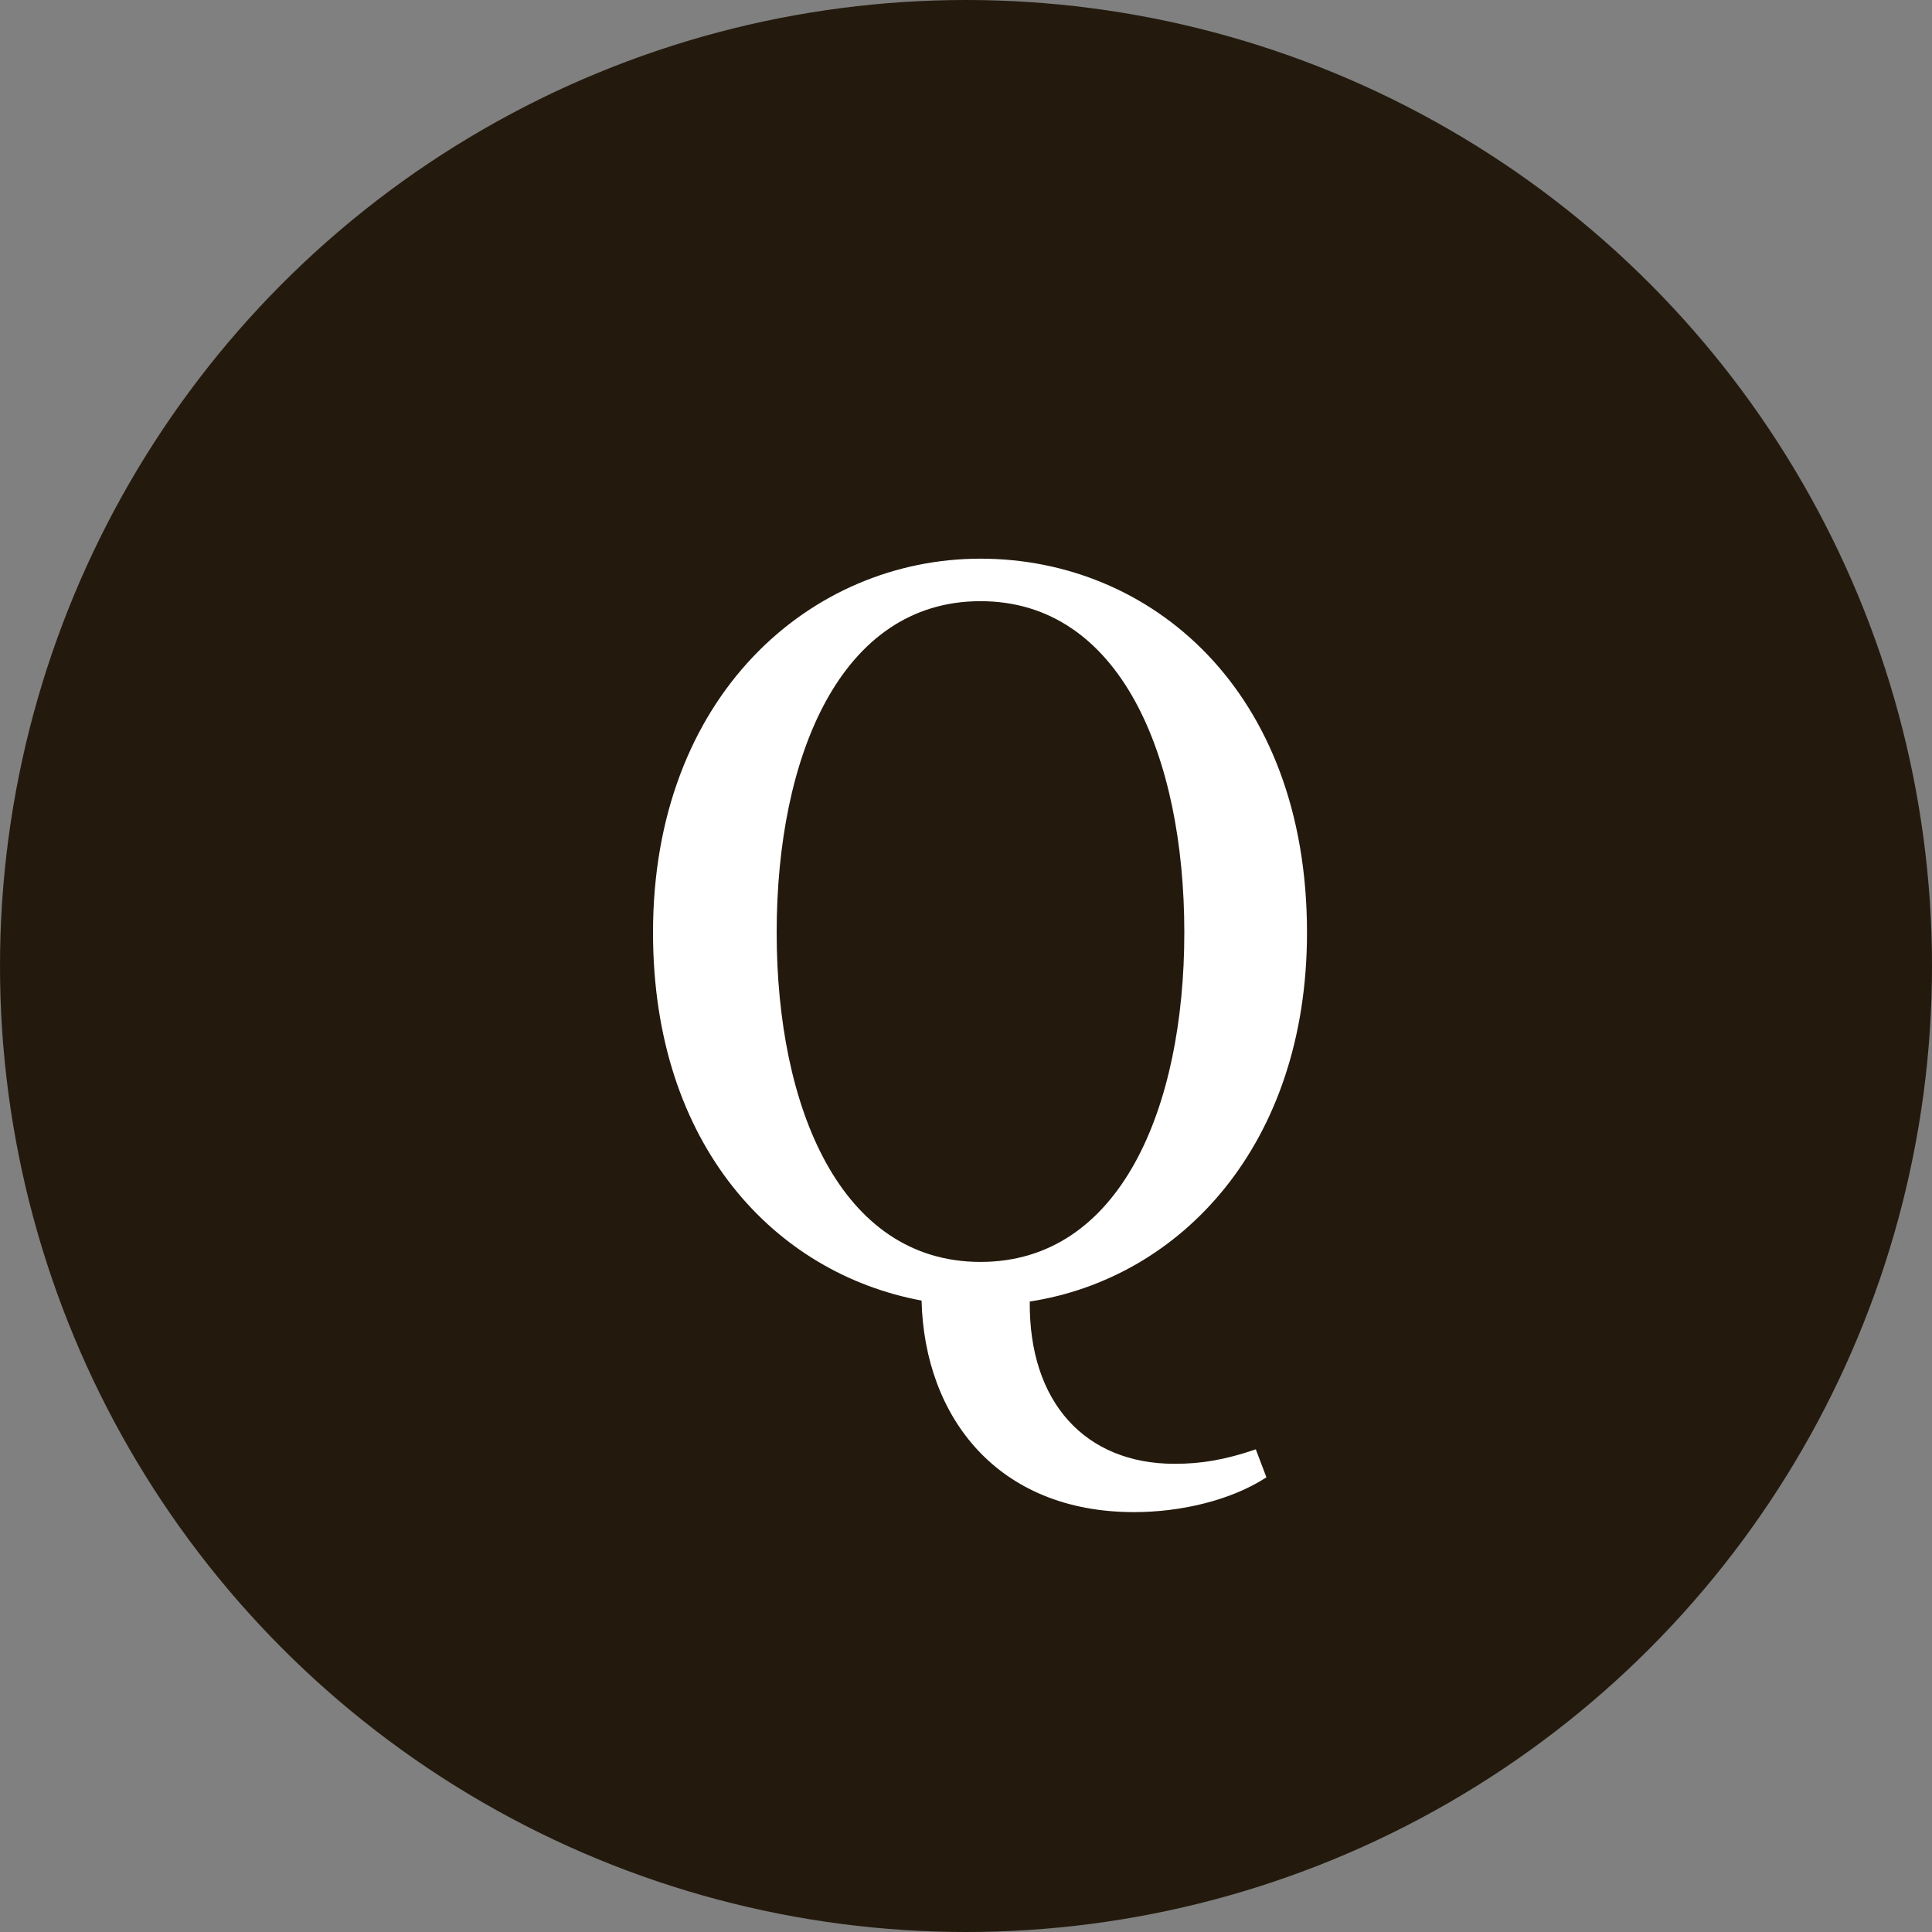
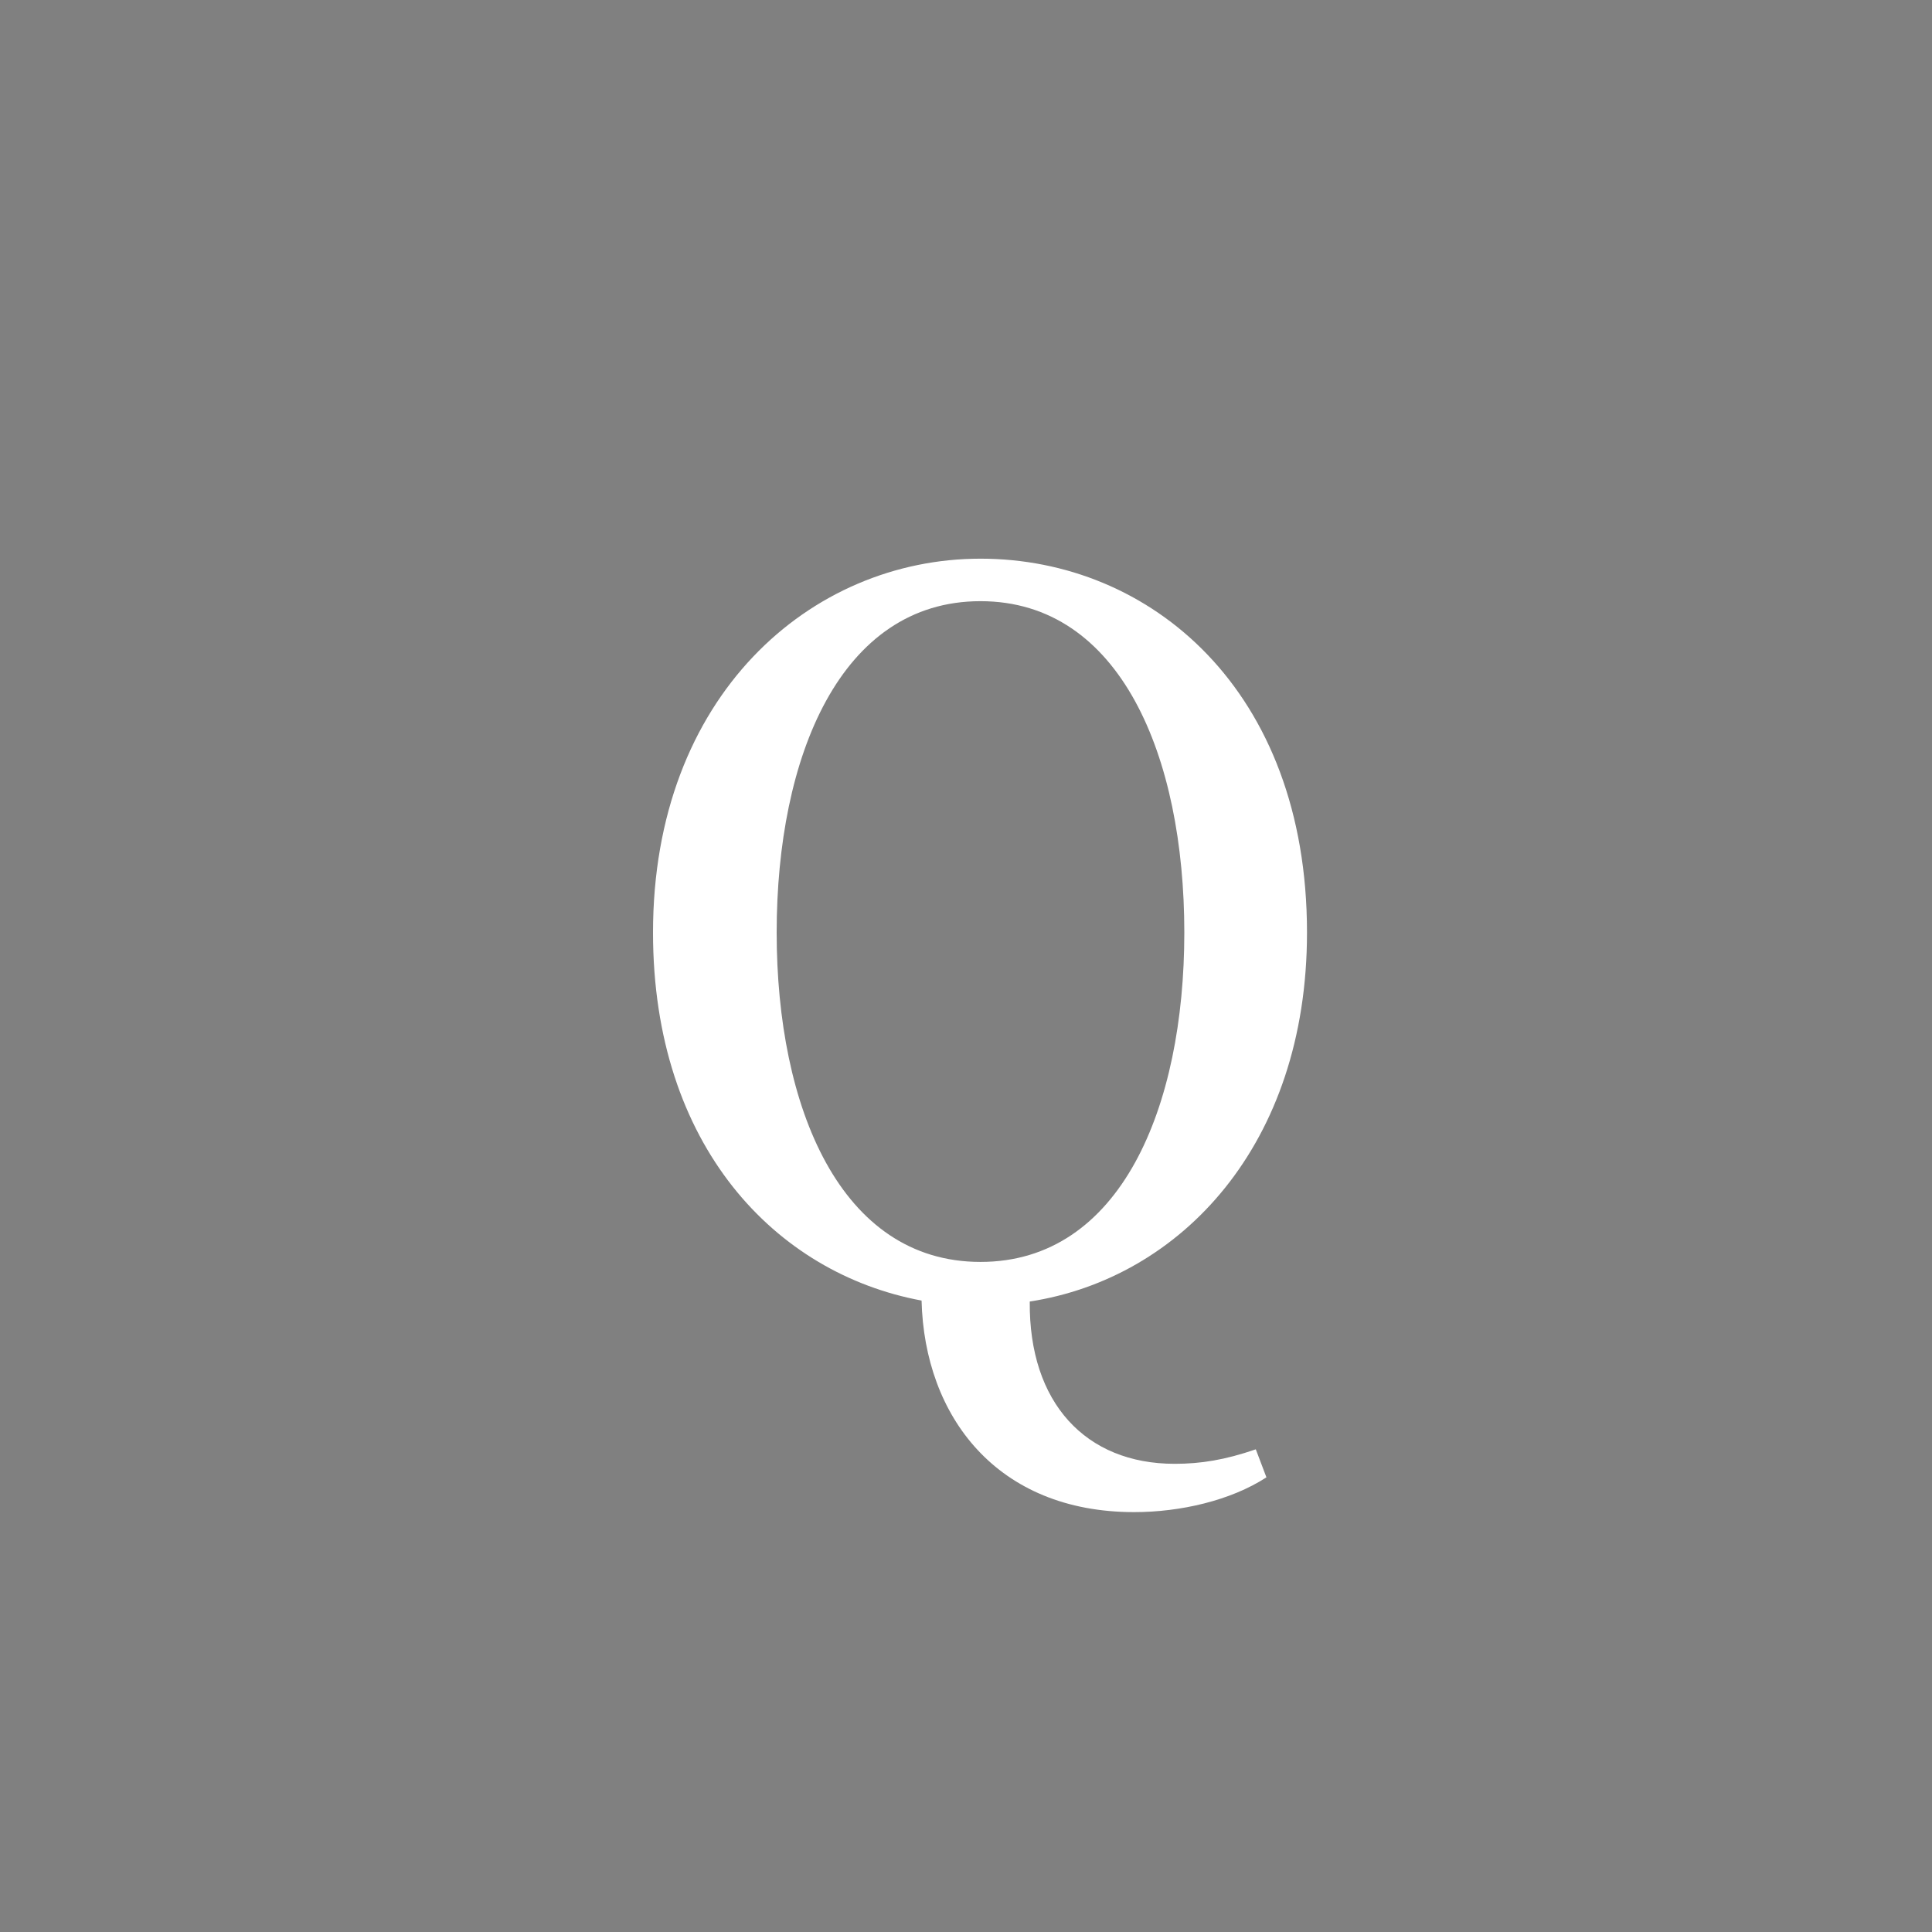
<svg xmlns="http://www.w3.org/2000/svg" width="48" height="48" fill="none">
  <rect width="100%" height="100%" fill="#808080" stroke="none" />
-   <circle cx="24" cy="24" r="24" fill="#231A0D" />
  <path d="M19.296 23.168c0 4.344 1.584 8.184 5.064 8.184s5.064-3.84 5.064-8.184c0-4.368-1.584-8.232-5.064-8.232s-5.064 3.864-5.064 8.232zM31.2 36.008l.264.696c-.888.576-2.136.864-3.288.864-3.408 0-5.208-2.376-5.28-5.256-3.624-.672-6.672-3.84-6.672-9.144 0-5.88 3.912-9.288 8.136-9.288 4.224 0 8.112 3.264 8.112 9.288 0 5.28-3.144 8.592-6.888 9.168-.024 2.52 1.392 4.032 3.6 4.032.648 0 1.248-.096 2.016-.36z" fill="#fff" />
</svg>